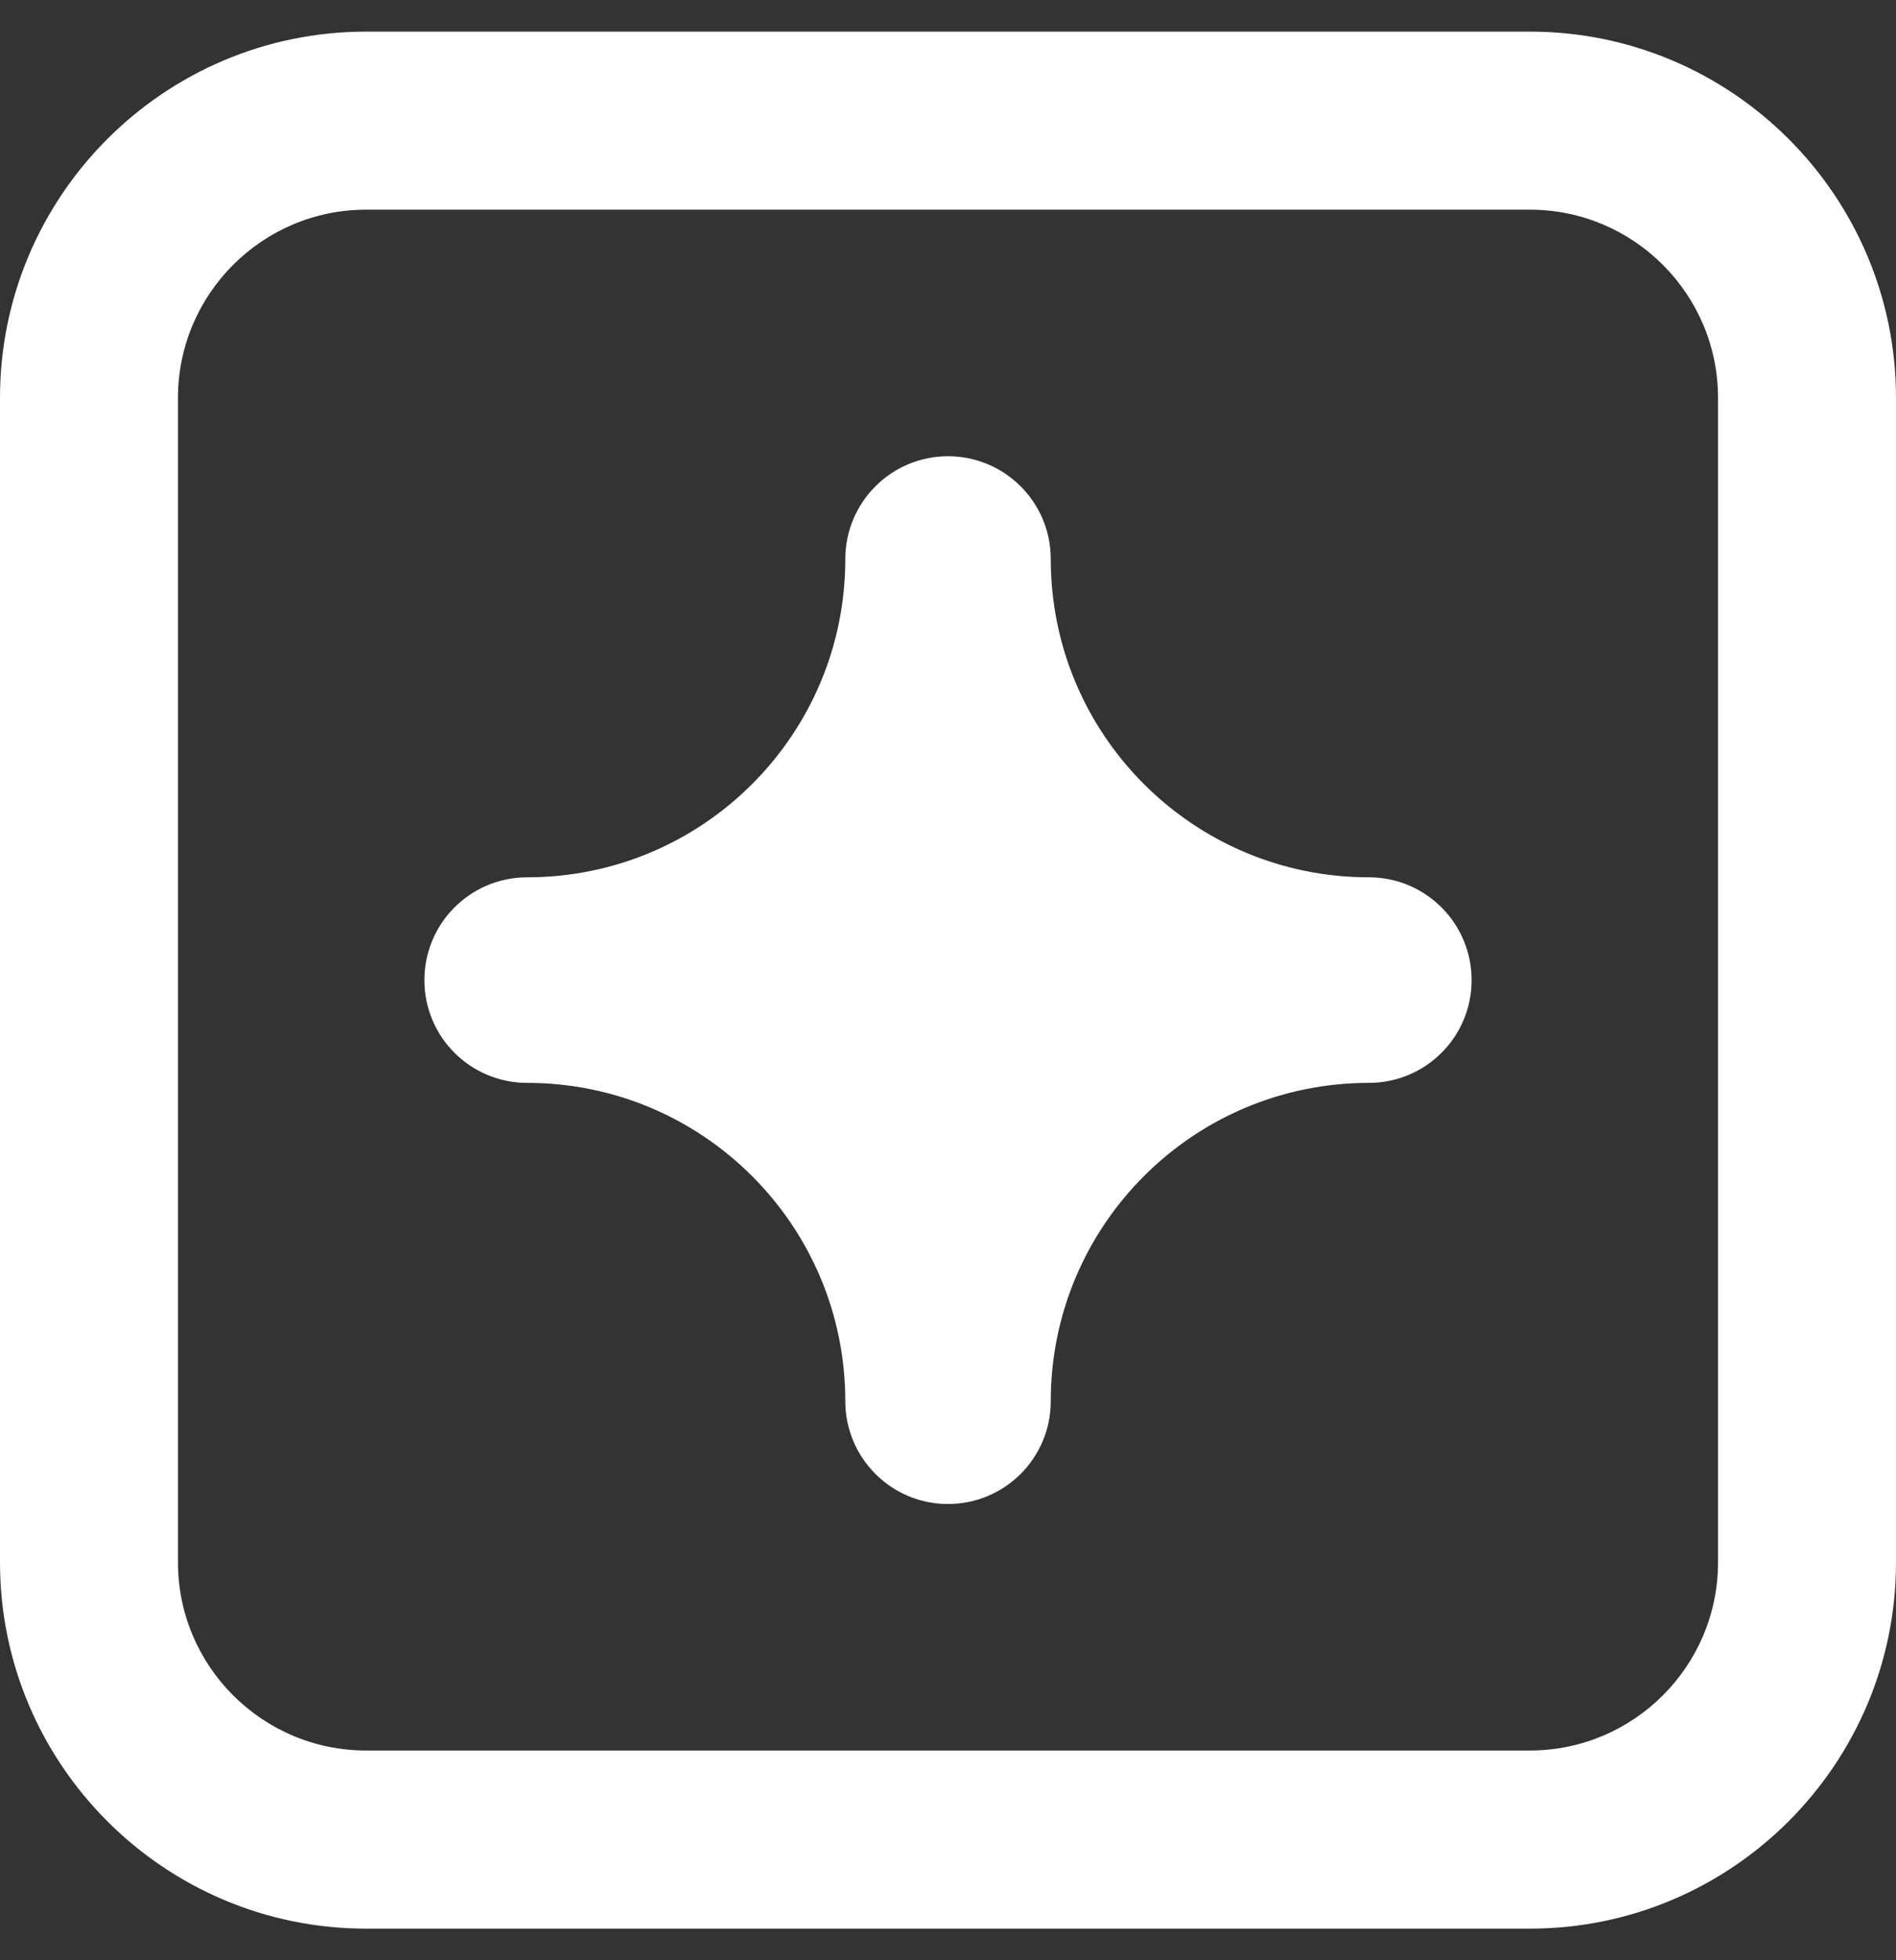
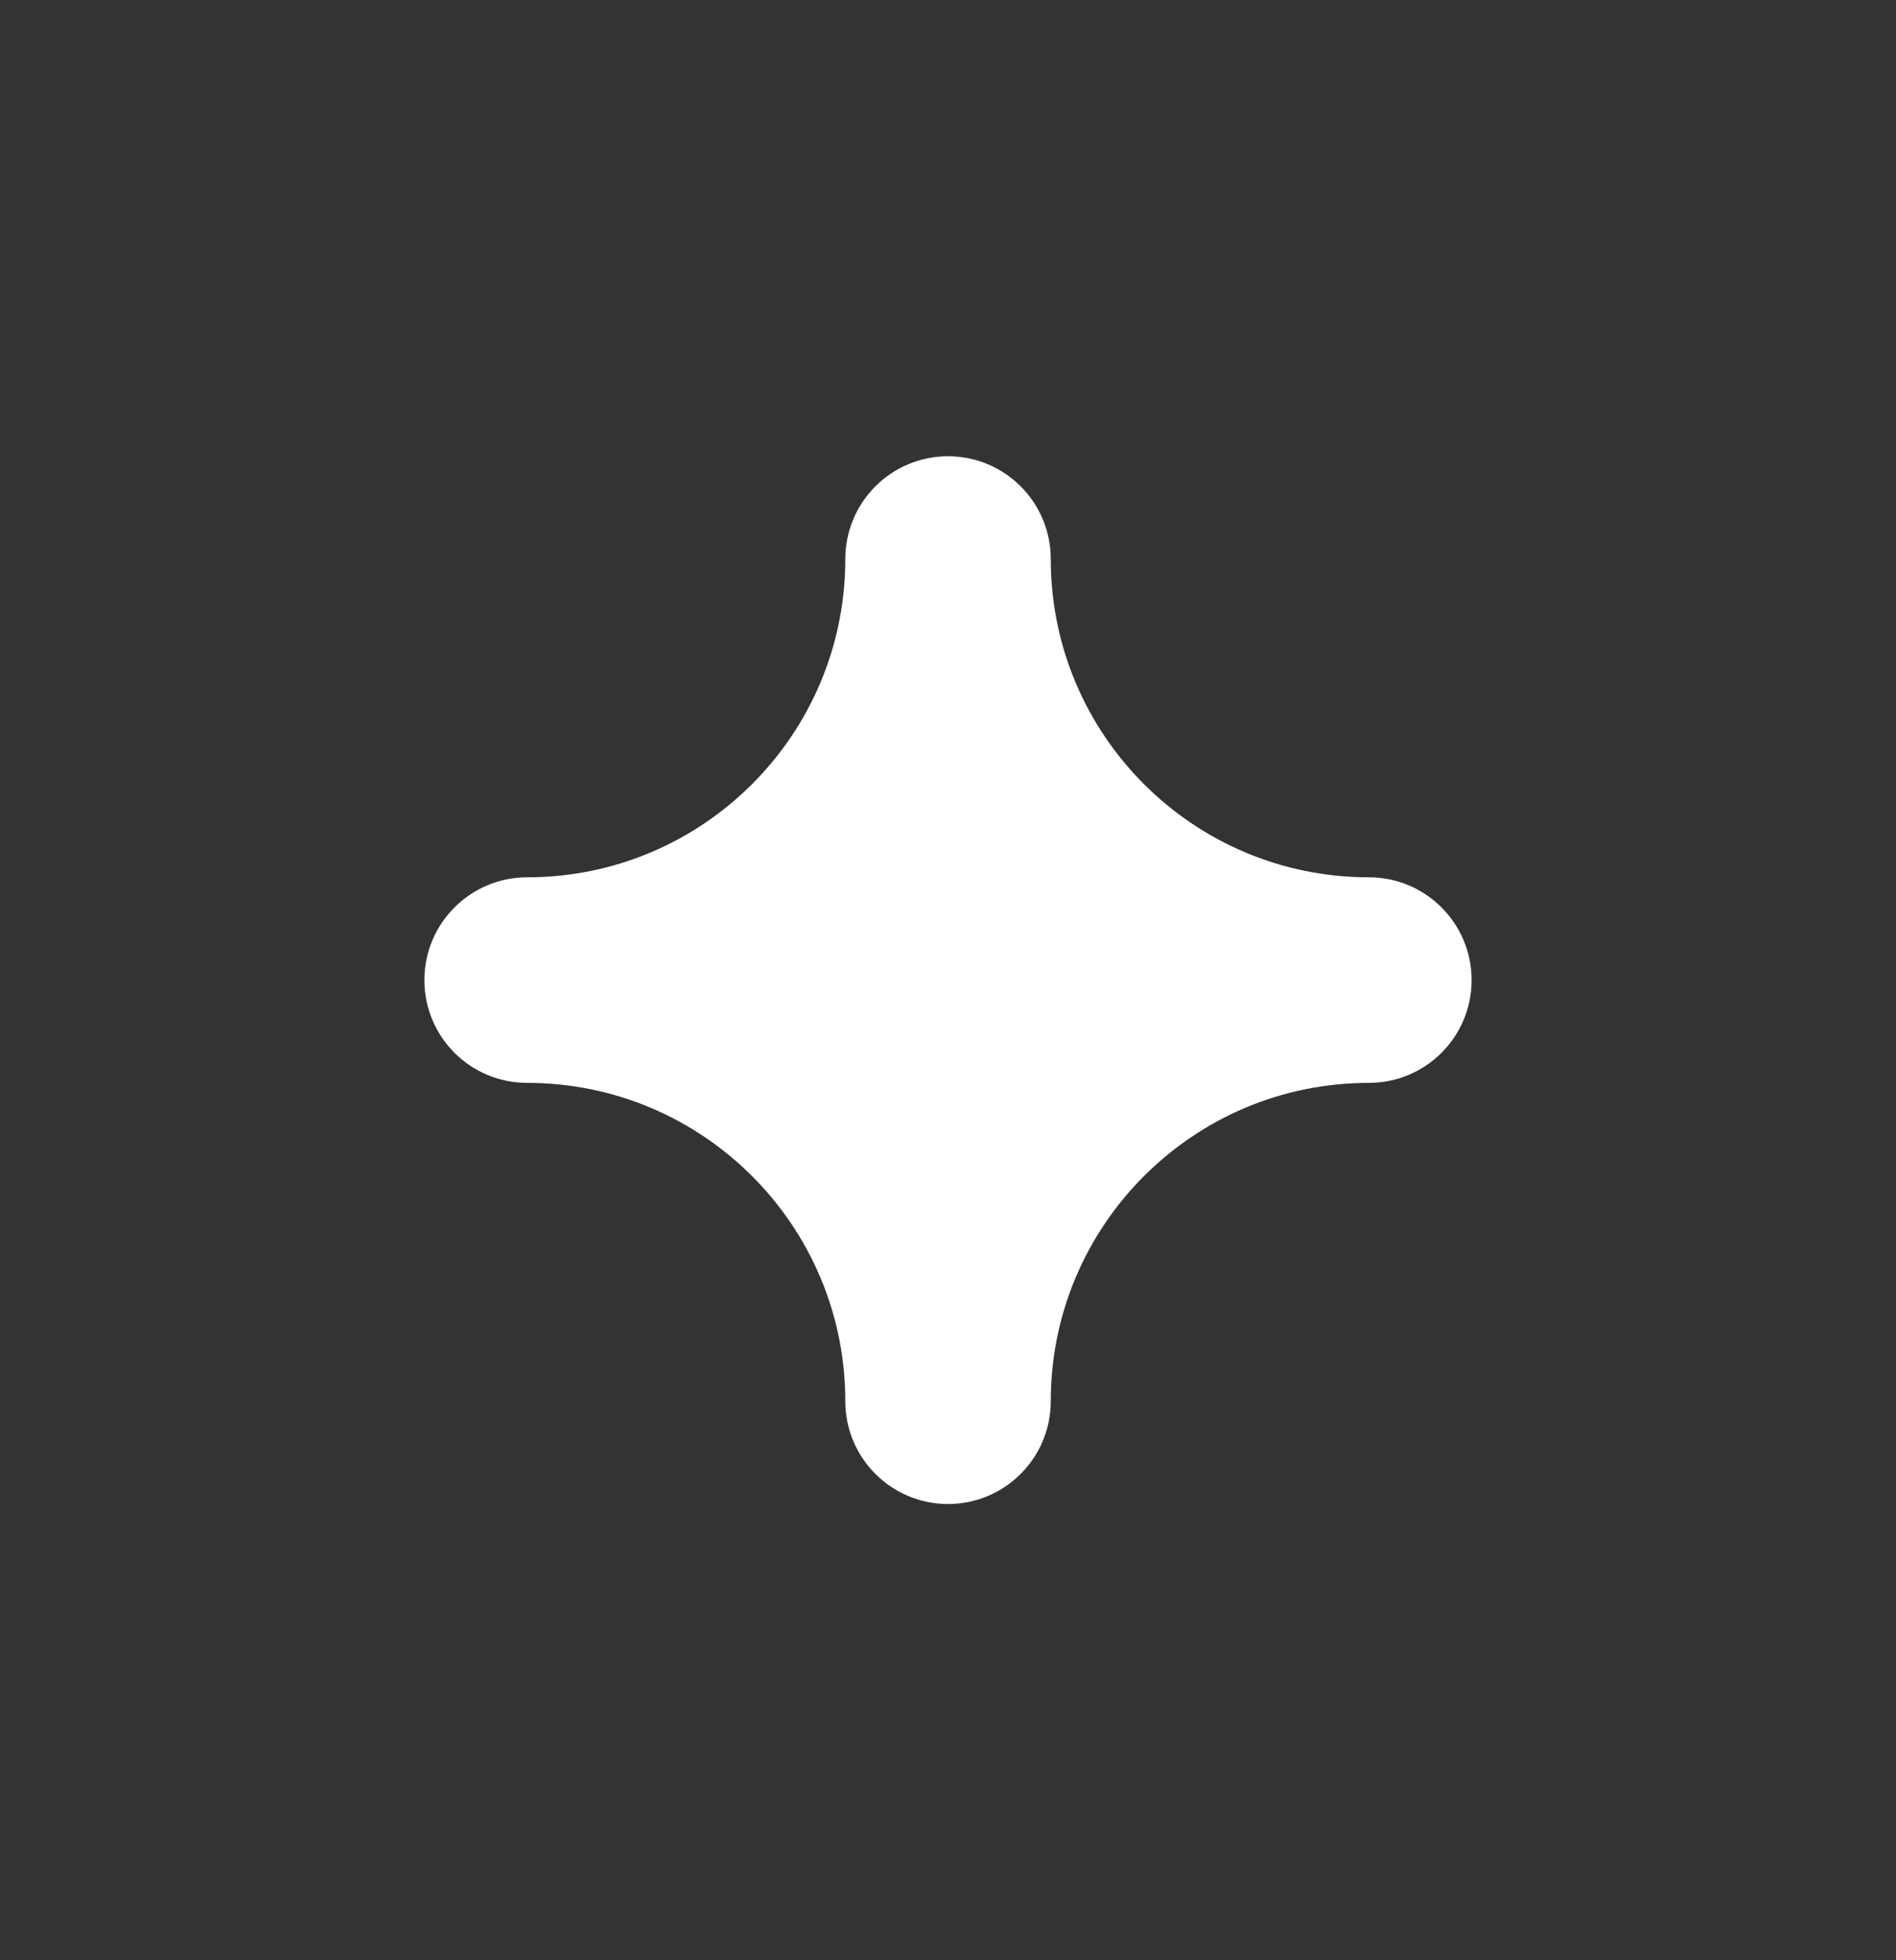
<svg xmlns="http://www.w3.org/2000/svg" id="Untitled-%u9801%u9762%201" viewBox="0 0 30 31" style="background-color:#ffffff00" version="1.1" xml:space="preserve" x="0px" y="0px" width="30px" height="31px">
  <rect x="0" y="0" width="30" height="31" fill="#333333" stroke="none" />
  <g>
    <g>
-       <path d="M 24.208 30.5 L 5.792 30.5 C 2.598 30.5 0 27.902 0 24.708 L 0 6.292 C 0 3.098 2.598 0.5 5.792 0.5 L 24.208 0.5 C 27.402 0.5 30 3.098 30 6.292 L 30 24.708 C 30 27.902 27.402 30.5 24.208 30.5 ZM 5.792 3.316 C 4.151 3.316 2.816 4.651 2.816 6.292 L 2.816 24.708 C 2.816 26.349 4.151 27.683 5.792 27.683 L 24.208 27.683 C 25.849 27.683 27.184 26.349 27.184 24.708 L 27.184 6.292 C 27.184 4.651 25.849 3.316 24.208 3.316 L 5.792 3.316 Z" fill="#ffffff" />
-     </g>
+       </g>
    <path d="M 21.66 16.625 C 22.281 16.625 22.785 16.122 22.785 15.5 C 22.785 14.878 22.281 14.374 21.66 14.374 C 18.603 14.374 16.126 11.897 16.126 8.841 C 16.126 8.219 15.622 7.715 15 7.715 C 14.379 7.715 13.875 8.219 13.875 8.841 C 13.875 11.897 11.397 14.374 8.341 14.374 C 7.719 14.374 7.215 14.878 7.215 15.5 C 7.215 16.122 7.719 16.625 8.341 16.625 C 11.397 16.625 13.875 19.103 13.875 22.159 C 13.875 22.781 14.379 23.285 15 23.285 C 15.622 23.285 16.126 22.781 16.126 22.159 C 16.126 19.103 18.603 16.625 21.66 16.625 Z" stroke="#ffffff" stroke-width="1" fill="#ffffff" />
  </g>
</svg>